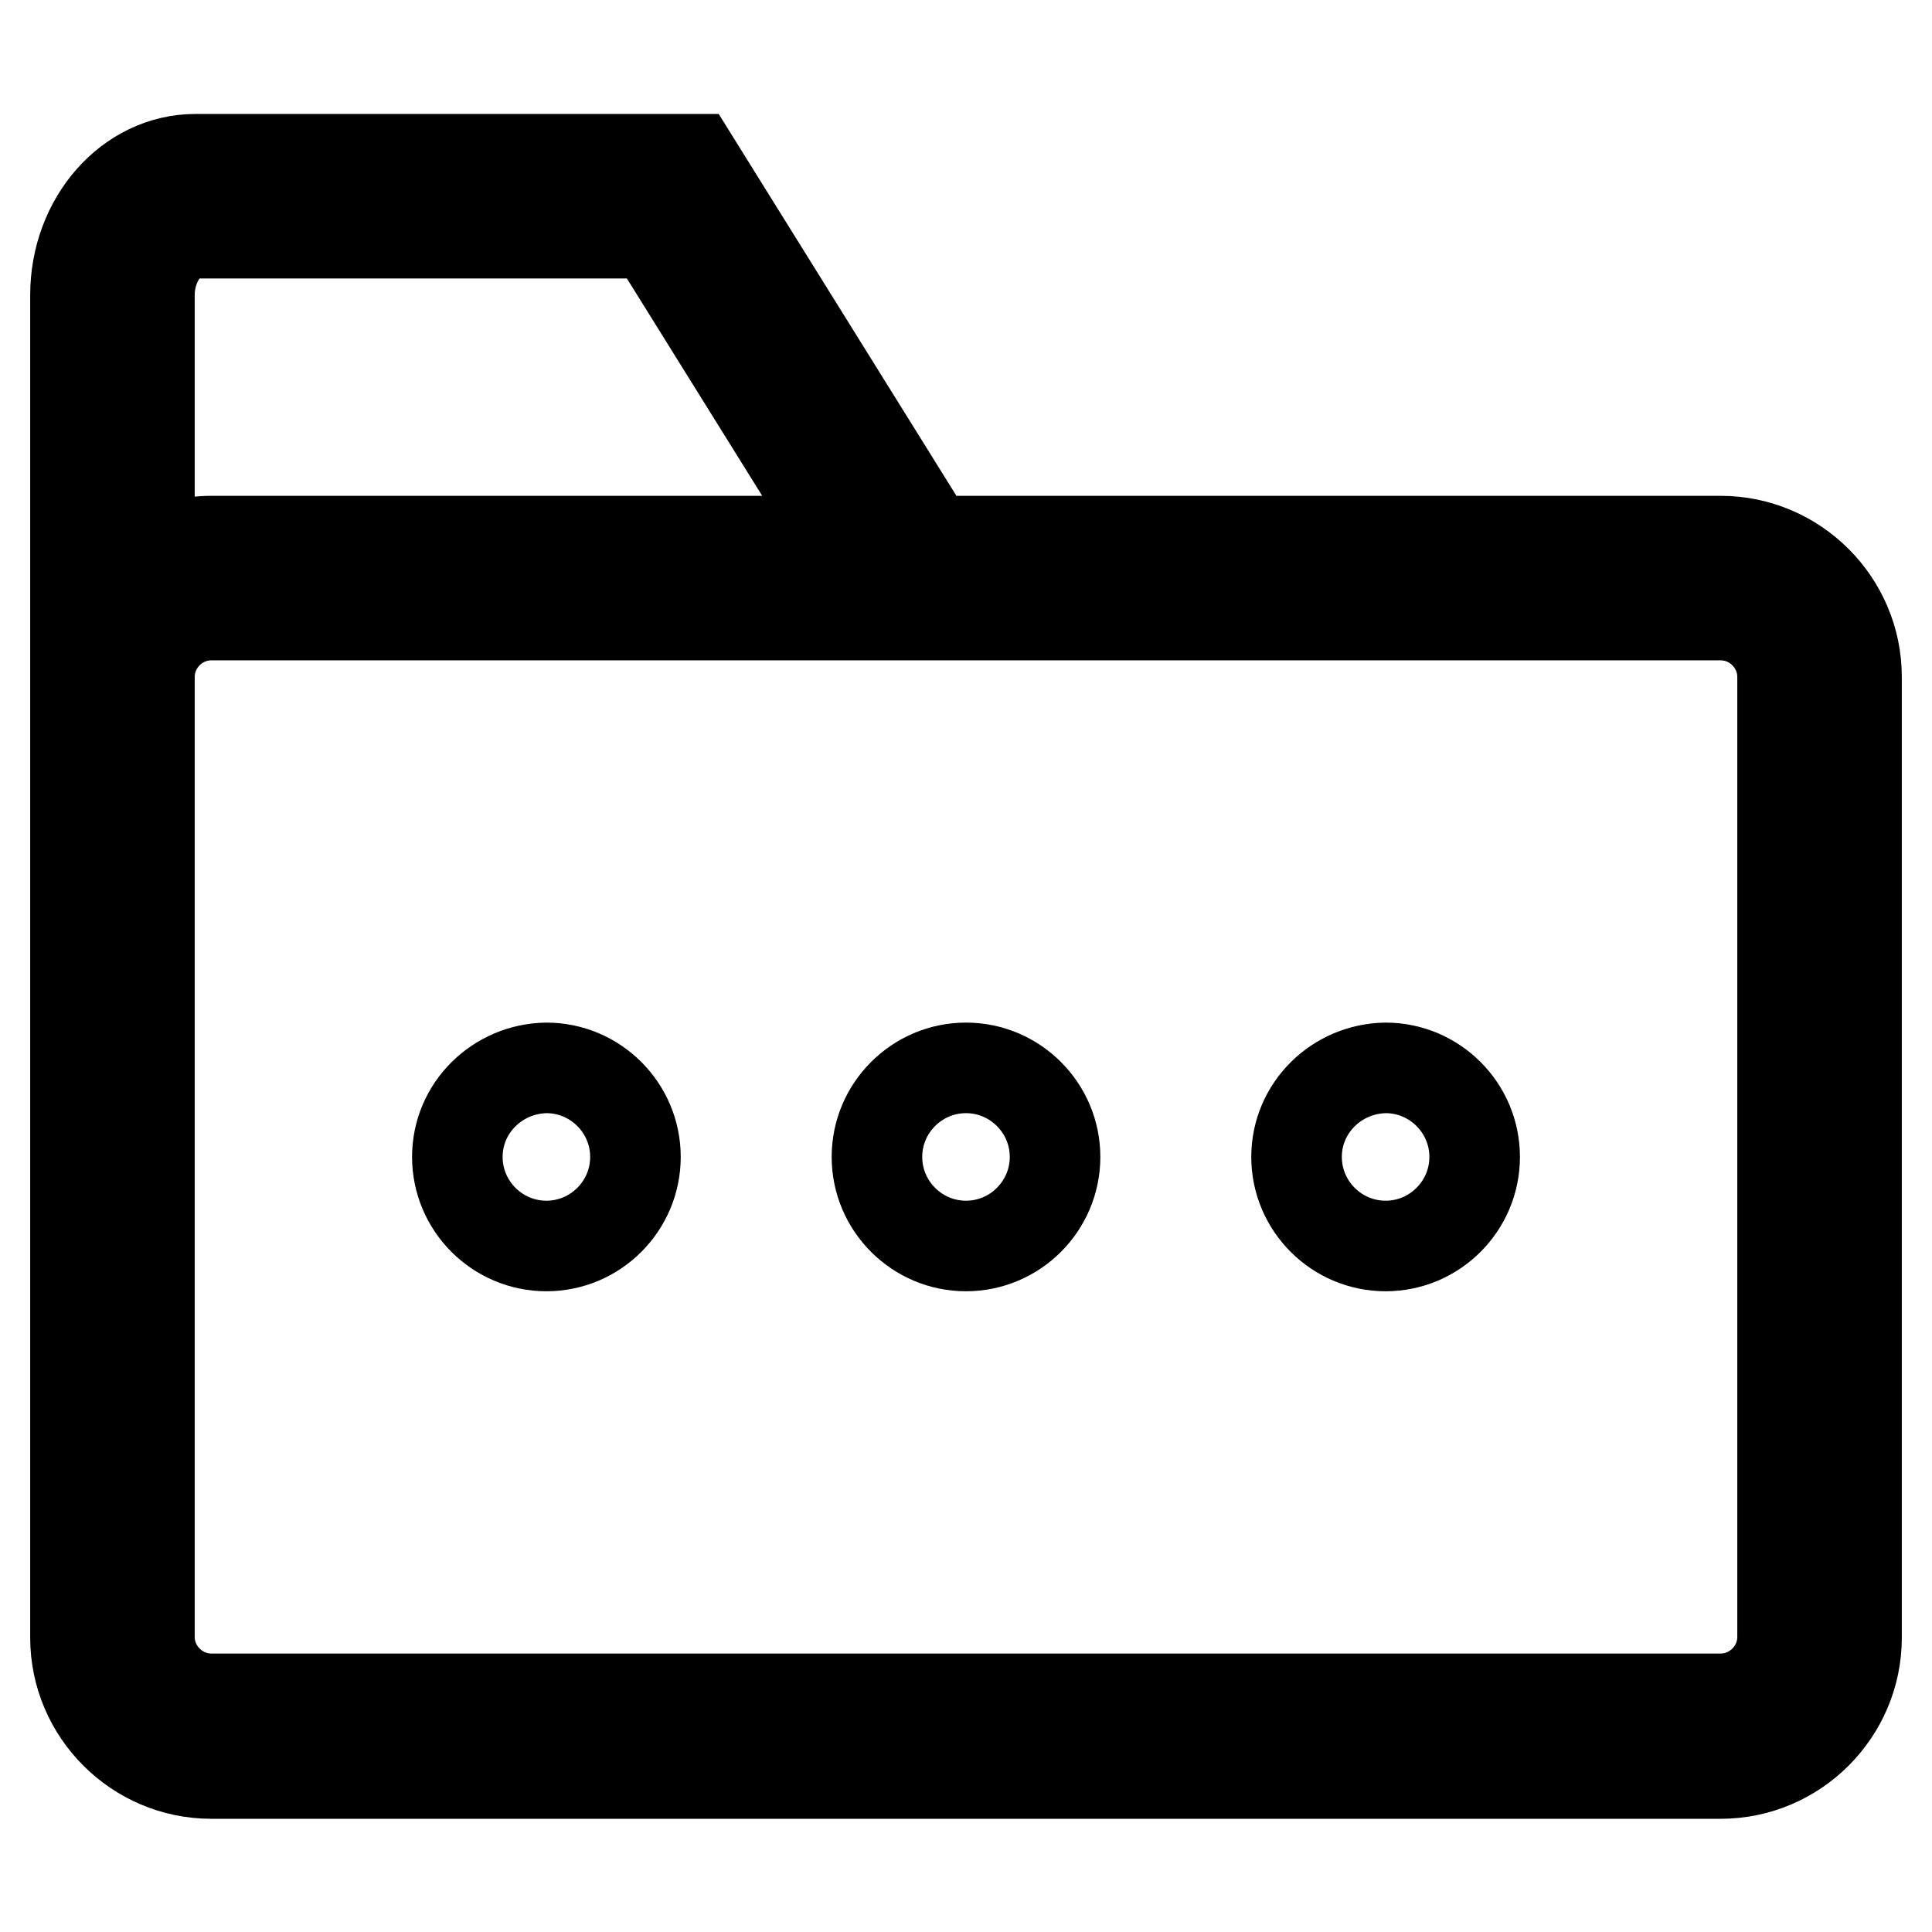
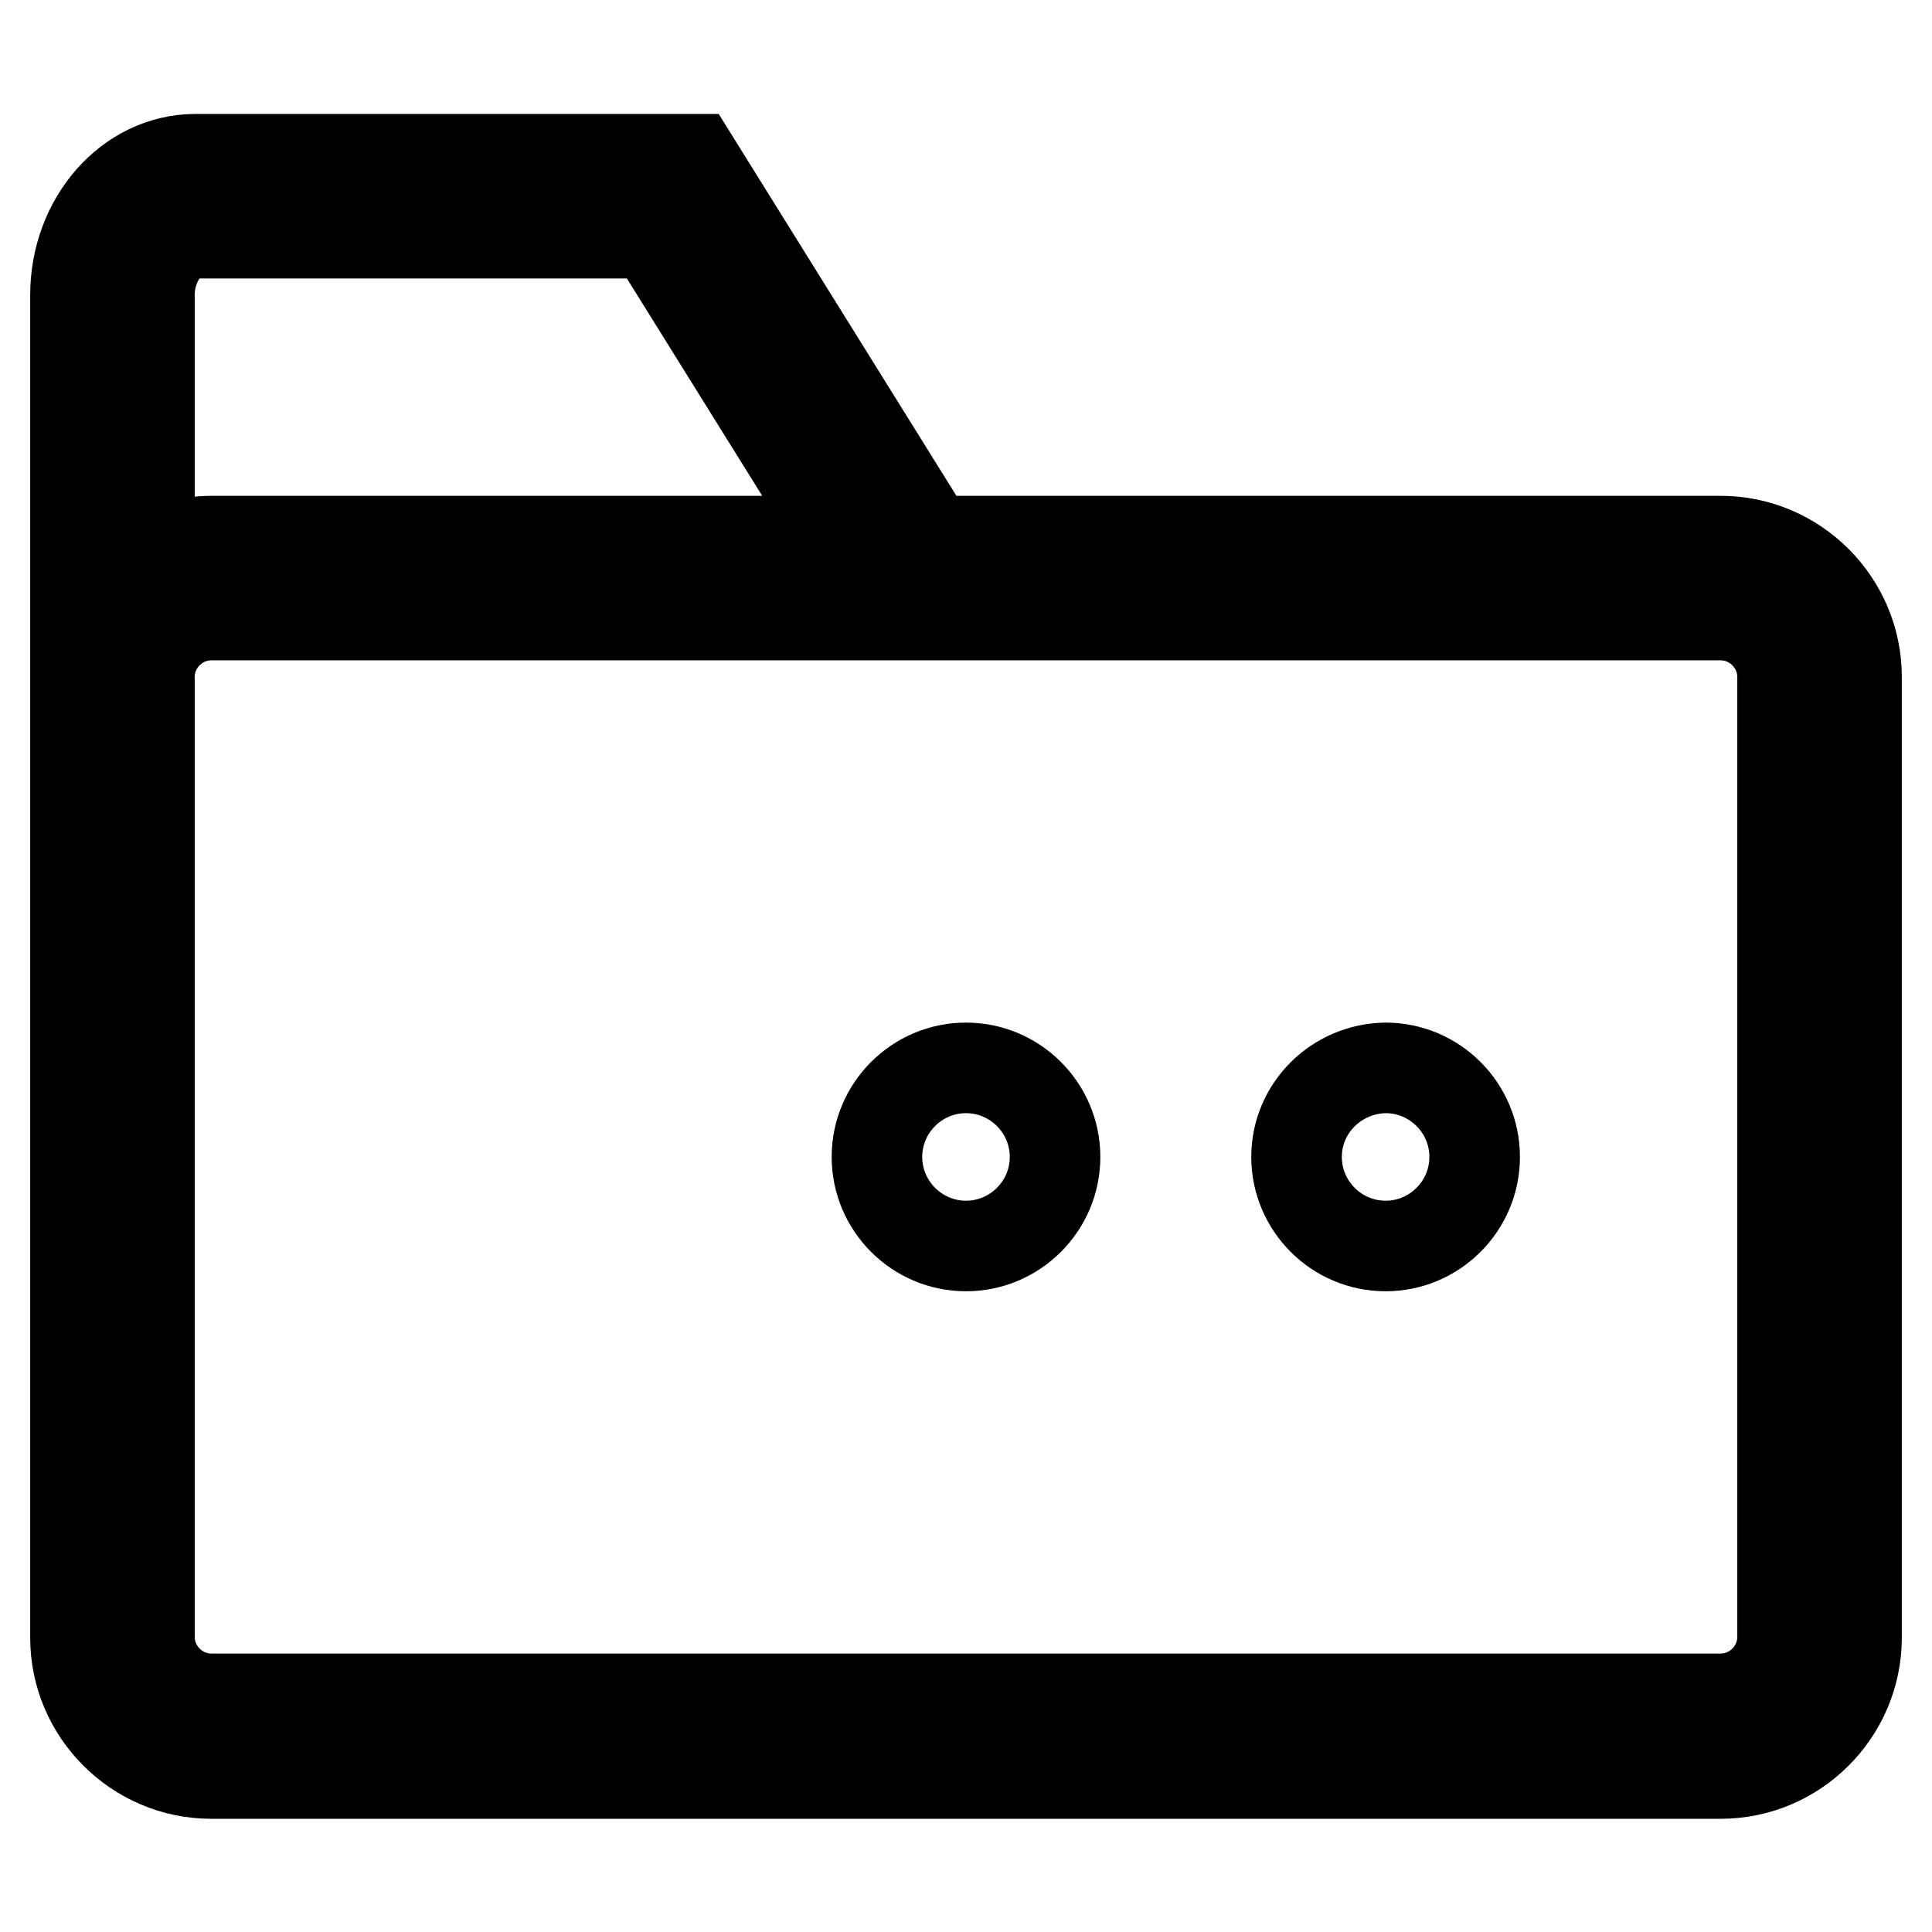
<svg xmlns="http://www.w3.org/2000/svg" version="1.1" x="0px" y="0px" viewBox="0 0 256 256" enable-background="new 0 0 256 256" xml:space="preserve">
  <g>
    <g>
      <path stroke-width="12" fill-opacity="0" stroke="#000000" d="M116.2,153.3c0,6.5,5.3,11.8,11.8,11.8c6.5,0,11.8-5.3,11.8-11.8c0-6.5-5.3-11.8-11.8-11.8S116.2,146.8,116.2,153.3L116.2,153.3z" />
-       <path stroke-width="12" fill-opacity="0" stroke="#000000" d="M60.6,153.3c0,6.5,5.3,11.8,11.8,11.8c6.5,0,11.8-5.3,11.8-11.8l0,0c0-6.5-5.3-11.8-11.8-11.8C65.9,141.6,60.6,146.8,60.6,153.3z" />
      <path stroke-width="12" fill-opacity="0" stroke="#000000" d="M171.8,153.3c0,6.5,5.3,11.8,11.8,11.8c6.5,0,11.8-5.3,11.8-11.8l0,0c0-6.5-5.3-11.8-11.8-11.8C177.1,141.6,171.8,146.8,171.8,153.3z" />
      <path stroke-width="12" fill-opacity="0" stroke="#000000" d="M228,71.7H123.4L91.9,21.1h-66c-8.8,0-15.9,8.1-15.9,18v50.7V165v52c0,9.9,8.1,18,18,18h200c9.9,0,18-8.1,18-18V89.7C246,79.8,237.9,71.7,228,71.7z M19.8,39.1c0-4.4,2.8-8.2,6.1-8.2h60.5l25.4,40.8H28c-3,0-5.7,0.8-8.2,2.1V39.1z M236.2,216.9c0,4.5-3.7,8.2-8.2,8.2H28c-4.5,0-8.2-3.7-8.2-8.2v-52V89.7c0-4.5,3.7-8.2,8.2-8.2h200c4.5,0,8.2,3.7,8.2,8.2V216.9z" />
    </g>
  </g>
</svg>